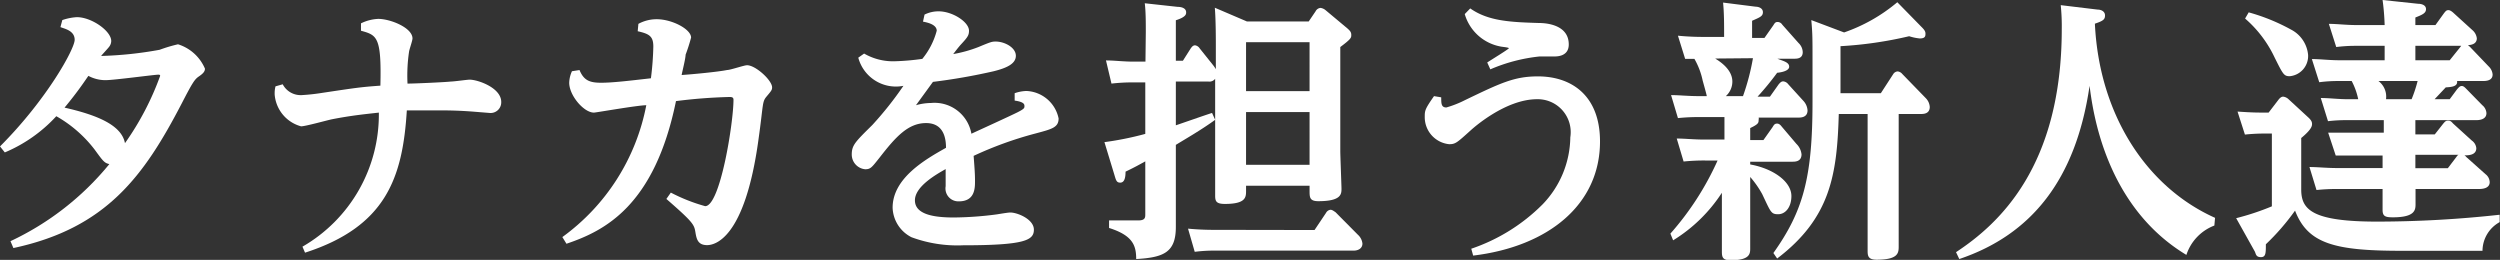
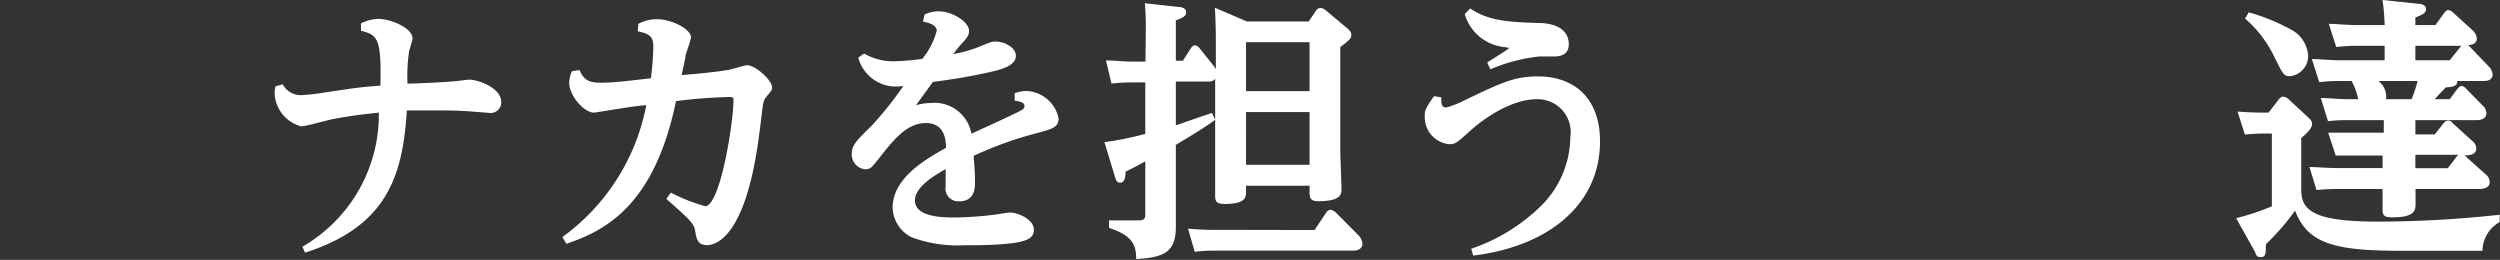
<svg xmlns="http://www.w3.org/2000/svg" width="145.64" height="15.14" viewBox="0 0 145.64 15.14">
  <rect x="0" y="0" width="145.64" height="15.14" fill="#333333" stroke="none" />
  <defs>
    <style>.cls-1{fill:#fff;}</style>
  </defs>
  <title>アセット 36</title>
  <g id="レイヤー_2" data-name="レイヤー 2">
    <g id="グロナビ展開">
-       <path class="cls-1" d="M0,8.53C2.72,5.81,4.35,2.85,4.35,2.32s-.57-.64-.83-.74l.11-.41A3.13,3.13,0,0,1,4.48,1c.85,0,2,.8,2,1.39a.56.56,0,0,1-.11.32c-.07.1-.42.47-.48.55A22.07,22.07,0,0,0,9.3,2.9a8.69,8.69,0,0,1,1.07-.32A2.52,2.52,0,0,1,11.94,4c0,.16-.1.28-.35.45s-.37.35-1,1.57C8.4,10.23,6.21,13.29.78,14.45l-.17-.4A16.46,16.46,0,0,0,6.37,9.56c-.29-.07-.35-.15-.86-.85A7.4,7.4,0,0,0,3.28,6.77a8.59,8.59,0,0,1-3,2.11ZM9.33,4.42c0-.07-.06-.07-.11-.07-.22,0-2.59.32-3.07.32a2.11,2.11,0,0,1-1-.25c-.16.22-.59.89-1.39,1.85,1.85.42,3.32,1,3.52,2.07A16.38,16.38,0,0,0,9.33,4.42Z" />
      <path class="cls-1" d="M17.62,14.37a8.88,8.88,0,0,0,4.45-7.81c-.6.07-1.52.15-2.74.39-.29.06-1.54.41-1.79.41A2.09,2.09,0,0,1,16,5.49c0-.13,0-.26.05-.46l.42-.12a1.18,1.18,0,0,0,1.12.63,11.61,11.61,0,0,0,1.18-.13c2-.3,2.26-.34,3.39-.42.07-2.86-.2-2.94-1.13-3.2V1.36a2.53,2.53,0,0,1,1-.26c.72,0,2,.52,2,1.14,0,.13-.19.66-.2.77a9.49,9.49,0,0,0-.09,1.86c.41,0,2.18-.08,2.53-.12.18,0,.95-.11,1.09-.11.47,0,1.84.47,1.84,1.3a.62.62,0,0,1-.68.64l-.87-.07c-.75-.06-1.33-.08-2.1-.08-.25,0-.92,0-1.85,0-.24,3.93-1.22,6.77-5.93,8.29Z" />
      <path class="cls-1" d="M37.19,1.39a2.22,2.22,0,0,1,1.07-.27c.89,0,2,.58,2,1.07a10.33,10.33,0,0,1-.32,1c0,.22-.2,1-.23,1.18.74-.05,2.16-.19,2.64-.29.2,0,1-.28,1.17-.28.5,0,1.46.88,1.46,1.29,0,.15-.05.21-.32.53s-.18.42-.47,2.48c-.8,5.89-2.59,6.18-3,6.18-.58,0-.62-.42-.69-.82s-.22-.6-1.68-1.87l.26-.37a10.14,10.14,0,0,0,2,.79c.88,0,1.65-4.87,1.65-6.2,0-.13-.08-.16-.22-.16a30,30,0,0,0-3.13.24C38.13,12,35.22,13.45,33,14.2l-.24-.39a12.34,12.34,0,0,0,4.89-7.68c-.5,0-2.93.43-3.05.43-.59,0-1.44-1-1.44-1.74a1.73,1.73,0,0,1,.16-.67l.44-.07c.25.61.6.74,1.26.74s1.59-.11,2.9-.26a17.07,17.07,0,0,0,.14-1.85c0-.6-.24-.74-.91-.89Z" />
      <path class="cls-1" d="M53.36,6.13A3.29,3.29,0,0,1,54.23,6a2.18,2.18,0,0,1,2.36,1.79C57,7.6,58.93,6.72,59.3,6.53s.38-.24.38-.34,0-.25-.57-.33l0-.43a2.28,2.28,0,0,1,.68-.13,2,2,0,0,1,1.88,1.6c0,.53-.39.62-1.36.88a21.32,21.32,0,0,0-3.59,1.3c.06.81.08,1.07.08,1.47s0,1.18-.94,1.18a.75.75,0,0,1-.77-.88c0-.16,0-.86,0-1-.51.29-1.79,1-1.79,1.82s1.09,1,2.26,1a20.07,20.07,0,0,0,2.5-.18c.38-.06.67-.11.8-.11.41,0,1.37.39,1.37,1s-.51.91-4.13.91a7.7,7.7,0,0,1-3-.47A2,2,0,0,1,52,12.1c0-1.73,1.92-2.82,3.11-3.49,0-.53-.12-1.44-1.16-1.44s-1.76.79-2.7,2c-.47.59-.53.69-.85.69A.86.86,0,0,1,49.62,9c0-.55.22-.75,1.2-1.72A20,20,0,0,0,52.63,5,2.27,2.27,0,0,1,50,3.36l.34-.24a3.37,3.37,0,0,0,1.75.45,14.29,14.29,0,0,0,1.64-.14,4.33,4.33,0,0,0,.84-1.64c0-.38-.6-.49-.8-.53l.09-.41a1.82,1.82,0,0,1,.82-.19c.81,0,1.77.62,1.77,1.13,0,.27-.09.39-.46.79-.13.14-.29.35-.46.57A7.6,7.6,0,0,0,57,2.74c.7-.29.78-.32,1-.32.53,0,1.18.35,1.18.83s-.57.72-1.29.9a34.94,34.94,0,0,1-3.54.62Z" />
      <path class="cls-1" d="M66.75,1.86c0-.53,0-1.19-.06-1.67L68.61.4c.19,0,.49.06.49.32,0,.1,0,.27-.6.46V3.54h.41l.45-.71c.06-.08.13-.19.26-.19a.39.39,0,0,1,.27.18l.8,1a1.91,1.91,0,0,1,.14.21V2.63c0-.26,0-1.51-.06-2.18l1.87.8h3.6l.4-.59a.36.36,0,0,1,.29-.2.6.6,0,0,1,.29.13L78.5,1.66c.13.12.22.2.22.37s0,.23-.64.71V8.82c0,.21.07,2.06.07,2.16,0,.32,0,.74-1.35.74-.51,0-.51-.23-.51-.61v-.29h-3.7v.29c0,.37,0,.77-1.23.77-.51,0-.57-.16-.57-.48,0-.13,0-1.72,0-2V4.59a.42.42,0,0,1-.4.16H68.5V7.3c.33-.11,1.81-.63,2.11-.72l.18.4C70,7.56,69,8.13,68.5,8.44v2.78c0,.32,0,1.76,0,2,0,1.47-.69,1.78-2.31,1.87,0-.78-.19-1.37-1.58-1.81v-.44l1.71,0c.39,0,.4-.17.4-.35V9.4c-.4.22-.57.32-1.15.6,0,.39-.08.64-.31.64s-.25-.16-.36-.52l-.56-1.84a18.23,18.23,0,0,0,2.38-.48v-3H66a10.54,10.54,0,0,0-1.25.07l-.32-1.35c.49,0,1,.07,1.61.07h.69ZM76.58,13.4l.67-1a.34.34,0,0,1,.26-.18c.11,0,.22.1.29.14l1.31,1.32a.8.8,0,0,1,.26.51c0,.25-.2.41-.52.41h-8a8.85,8.85,0,0,0-1.25.07l-.39-1.35a16,16,0,0,0,1.61.07ZM76.29,2.46h-3.7V5.31h3.7Zm0,4.07h-3.7V9.6h3.7Z" />
      <path class="cls-1" d="M85.71,14.49a10.71,10.71,0,0,0,4.15-2.58A5.72,5.72,0,0,0,91.48,8a1.92,1.92,0,0,0-1.94-2.22c-1.86,0-3.75,1.71-3.86,1.81-.81.73-.89.81-1.26.81A1.58,1.58,0,0,1,83,6.82c0-.37,0-.45.54-1.22l.42.07c0,.36,0,.59.3.59a6,6,0,0,0,1.09-.43c2.08-1,2.87-1.38,4.24-1.38,2,0,3.62,1.15,3.62,3.79,0,3.67-3,6.12-7.39,6.65Zm-.06-14c1.06.75,2.38.8,4,.85.34,0,1.74.06,1.74,1.25,0,.7-.68.7-.86.7l-.85,0a9.81,9.81,0,0,0-2.86.75l-.18-.4c.19-.13,1.26-.78,1.26-.83s-.41-.08-.48-.1A2.68,2.68,0,0,1,85.33.82Z" />
-       <path class="cls-1" d="M97.31,13.61a16.79,16.79,0,0,0,2.75-4.26h-.73a11.28,11.28,0,0,0-1.25.06l-.4-1.34c.46,0,1,.06,1.6.06h1.18c0-.32,0-.7,0-1.31H99a11.47,11.47,0,0,0-1.25.06l-.4-1.34c.47,0,1,.06,1.62.06h.46c0-.06-.21-.8-.24-.91a4.31,4.31,0,0,0-.48-1.26c-.37,0-.37,0-.54,0l-.42-1.35a15.34,15.34,0,0,0,1.62.07h1.07c0-.8,0-1.38-.06-2l1.9.24c.16,0,.42.08.42.32s-.18.3-.63.5v1h.72l.52-.74c.08-.13.12-.19.25-.19a.33.33,0,0,1,.27.16l.95,1.07a.76.76,0,0,1,.24.53c0,.38-.35.38-.48.38h-1l.27.1c.31.11.42.21.42.37s-.22.3-.7.35a16.53,16.53,0,0,1-1.14,1.39h.72l.51-.72c.08-.09.15-.17.26-.17a.41.41,0,0,1,.29.16l.91,1a.9.9,0,0,1,.22.53c0,.42-.4.42-.53.42h-2.32a.22.22,0,0,1,0,.13c0,.17,0,.25-.49.48v.7h.77l.53-.75c.08-.13.12-.21.27-.21s.25.16.27.18l.85,1a1,1,0,0,1,.3.61c0,.43-.38.43-.53.43h-2.46v.16c1.34.24,2.4,1,2.4,1.84,0,.65-.35,1.06-.77,1.06s-.43-.12-.93-1.17a5.68,5.68,0,0,0-.7-1v1.92c0,.37,0,1.92,0,2.23s0,.7-1.14.7c-.45,0-.51-.16-.51-.5s0-2.08,0-2.43v-1a9,9,0,0,1-2.84,2.77Zm2.61-10.2c.22.14,1,.61,1,1.34a1.14,1.14,0,0,1-.38.85h1a13.37,13.37,0,0,0,.58-2.21Zm3.39,11.33c1.75-2.46,2.28-4.43,2.28-8.82V3.41c0-1.15,0-1.46-.07-2.24l1.91.72a9.78,9.78,0,0,0,3.1-1.76l1.41,1.44c.13.13.23.24.23.38s0,.29-.33.29a2.86,2.86,0,0,1-.62-.13,22.9,22.9,0,0,1-4,.58V5.43h2.35l.72-1.11a.33.33,0,0,1,.26-.16.41.41,0,0,1,.27.15l1.38,1.42a.8.8,0,0,1,.22.5c0,.41-.38.41-.51.41h-1.3v4.93c0,.43,0,2.39,0,2.77s0,.79-1.29.79c-.52,0-.52-.26-.52-.56s0-2.34,0-2.53V6.64h-1.68c-.1,3.51-.47,6.05-3.59,8.42Z" />
-       <path class="cls-1" d="M129,13.14a2.74,2.74,0,0,0-1.63,1.71C122.64,12,121.92,6.48,121.73,5c-.8,5.49-3.41,8.68-7.59,10.09l-.19-.4c2.51-1.65,6.16-5,6.16-13A12,12,0,0,0,120.05.3l2.16.26c.19,0,.42.1.42.34s-.12.32-.59.48c.25,5.29,3,9.52,7,11.31Z" />
      <path class="cls-1" d="M132.72,5.83c.06-.08.16-.2.29-.2a.55.55,0,0,1,.29.13l1.16,1.07c.2.18.23.29.23.39s0,.3-.63.82v3c0,1.17.63,1.87,4.42,1.87a65.71,65.71,0,0,0,7.14-.4l0,.43a1.92,1.92,0,0,0-1,1.67h-4.74c-3.89,0-5.44-.42-6.18-2.34A13.47,13.47,0,0,1,132,14.23c0,.51,0,.75-.29.75s-.29-.19-.35-.32l-1.09-1.95a14.81,14.81,0,0,0,2.08-.69V7.78h-.43a10.74,10.74,0,0,0-1.14.06l-.43-1.34c.88.06,1.15.06,1.81.06ZM131,.72a11.37,11.37,0,0,1,2.46,1,1.85,1.85,0,0,1,1,1.47,1.18,1.18,0,0,1-1.07,1.25c-.34,0-.39-.11-.88-1.09a6.86,6.86,0,0,0-1.72-2.27Zm14,3.17a.72.72,0,0,1,.21.45c0,.38-.42.38-.58.38h-1.49c.05.32-.32.35-.66.37l-.65.69h.88l.43-.58c.1-.11.16-.19.27-.19s.18.08.29.19l.91.93a.64.64,0,0,1,.24.46c0,.41-.49.41-.62.41h-3.52v.83h1.13l.48-.61c.13-.16.18-.19.28-.19s.17,0,.3.16l1.1,1a.61.61,0,0,1,.26.44c0,.42-.48.42-.69.42a.47.47,0,0,1,.11.1l1.12,1a.61.61,0,0,1,.24.46c0,.37-.43.4-.62.4h-3.7c0,.13,0,.74,0,.86,0,.34,0,.79-1.32.79-.44,0-.6-.06-.6-.43,0-.2,0-1,0-1.22h-2.71a10.88,10.88,0,0,0-1.14.06l-.41-1.34c.49,0,1,.06,1.62.06h2.64V9.06H137.2c-.35,0-.8,0-1.13,0l-.44-1.33c.5,0,1,0,1.62,0h1.62V7h-2.12a8.65,8.65,0,0,0-1.13.06l-.42-1.35c.5,0,1,.07,1.6.07h.58A4,4,0,0,0,137,4.72h-.76a8.36,8.36,0,0,0-1.13.07l-.43-1.35c.49,0,1,.07,1.61.07h2.63V2.67h-1.68a8.72,8.72,0,0,0-1.14.07l-.43-1.35c.49,0,1,.07,1.61.07h1.64A14.13,14.13,0,0,0,138.8,0l2.07.22c.19,0,.46.07.46.31s-.22.33-.62.49v.44h1.17l.49-.68c.11-.14.15-.19.27-.19s.28.15.31.18l1.1,1a.74.74,0,0,1,.24.46c0,.36-.37.39-.51.4.06.07.06.05.11.1Zm-6.44.83A1.14,1.14,0,0,1,139,5.78h1.49a7.61,7.61,0,0,0,.35-1.06Zm4.72-1.92.1-.13h-2.67v.84h2Zm-2.57,7h1.89l.51-.67a.29.29,0,0,1,.11-.11h-2.51Z" />
    </g>
  </g>
</svg>